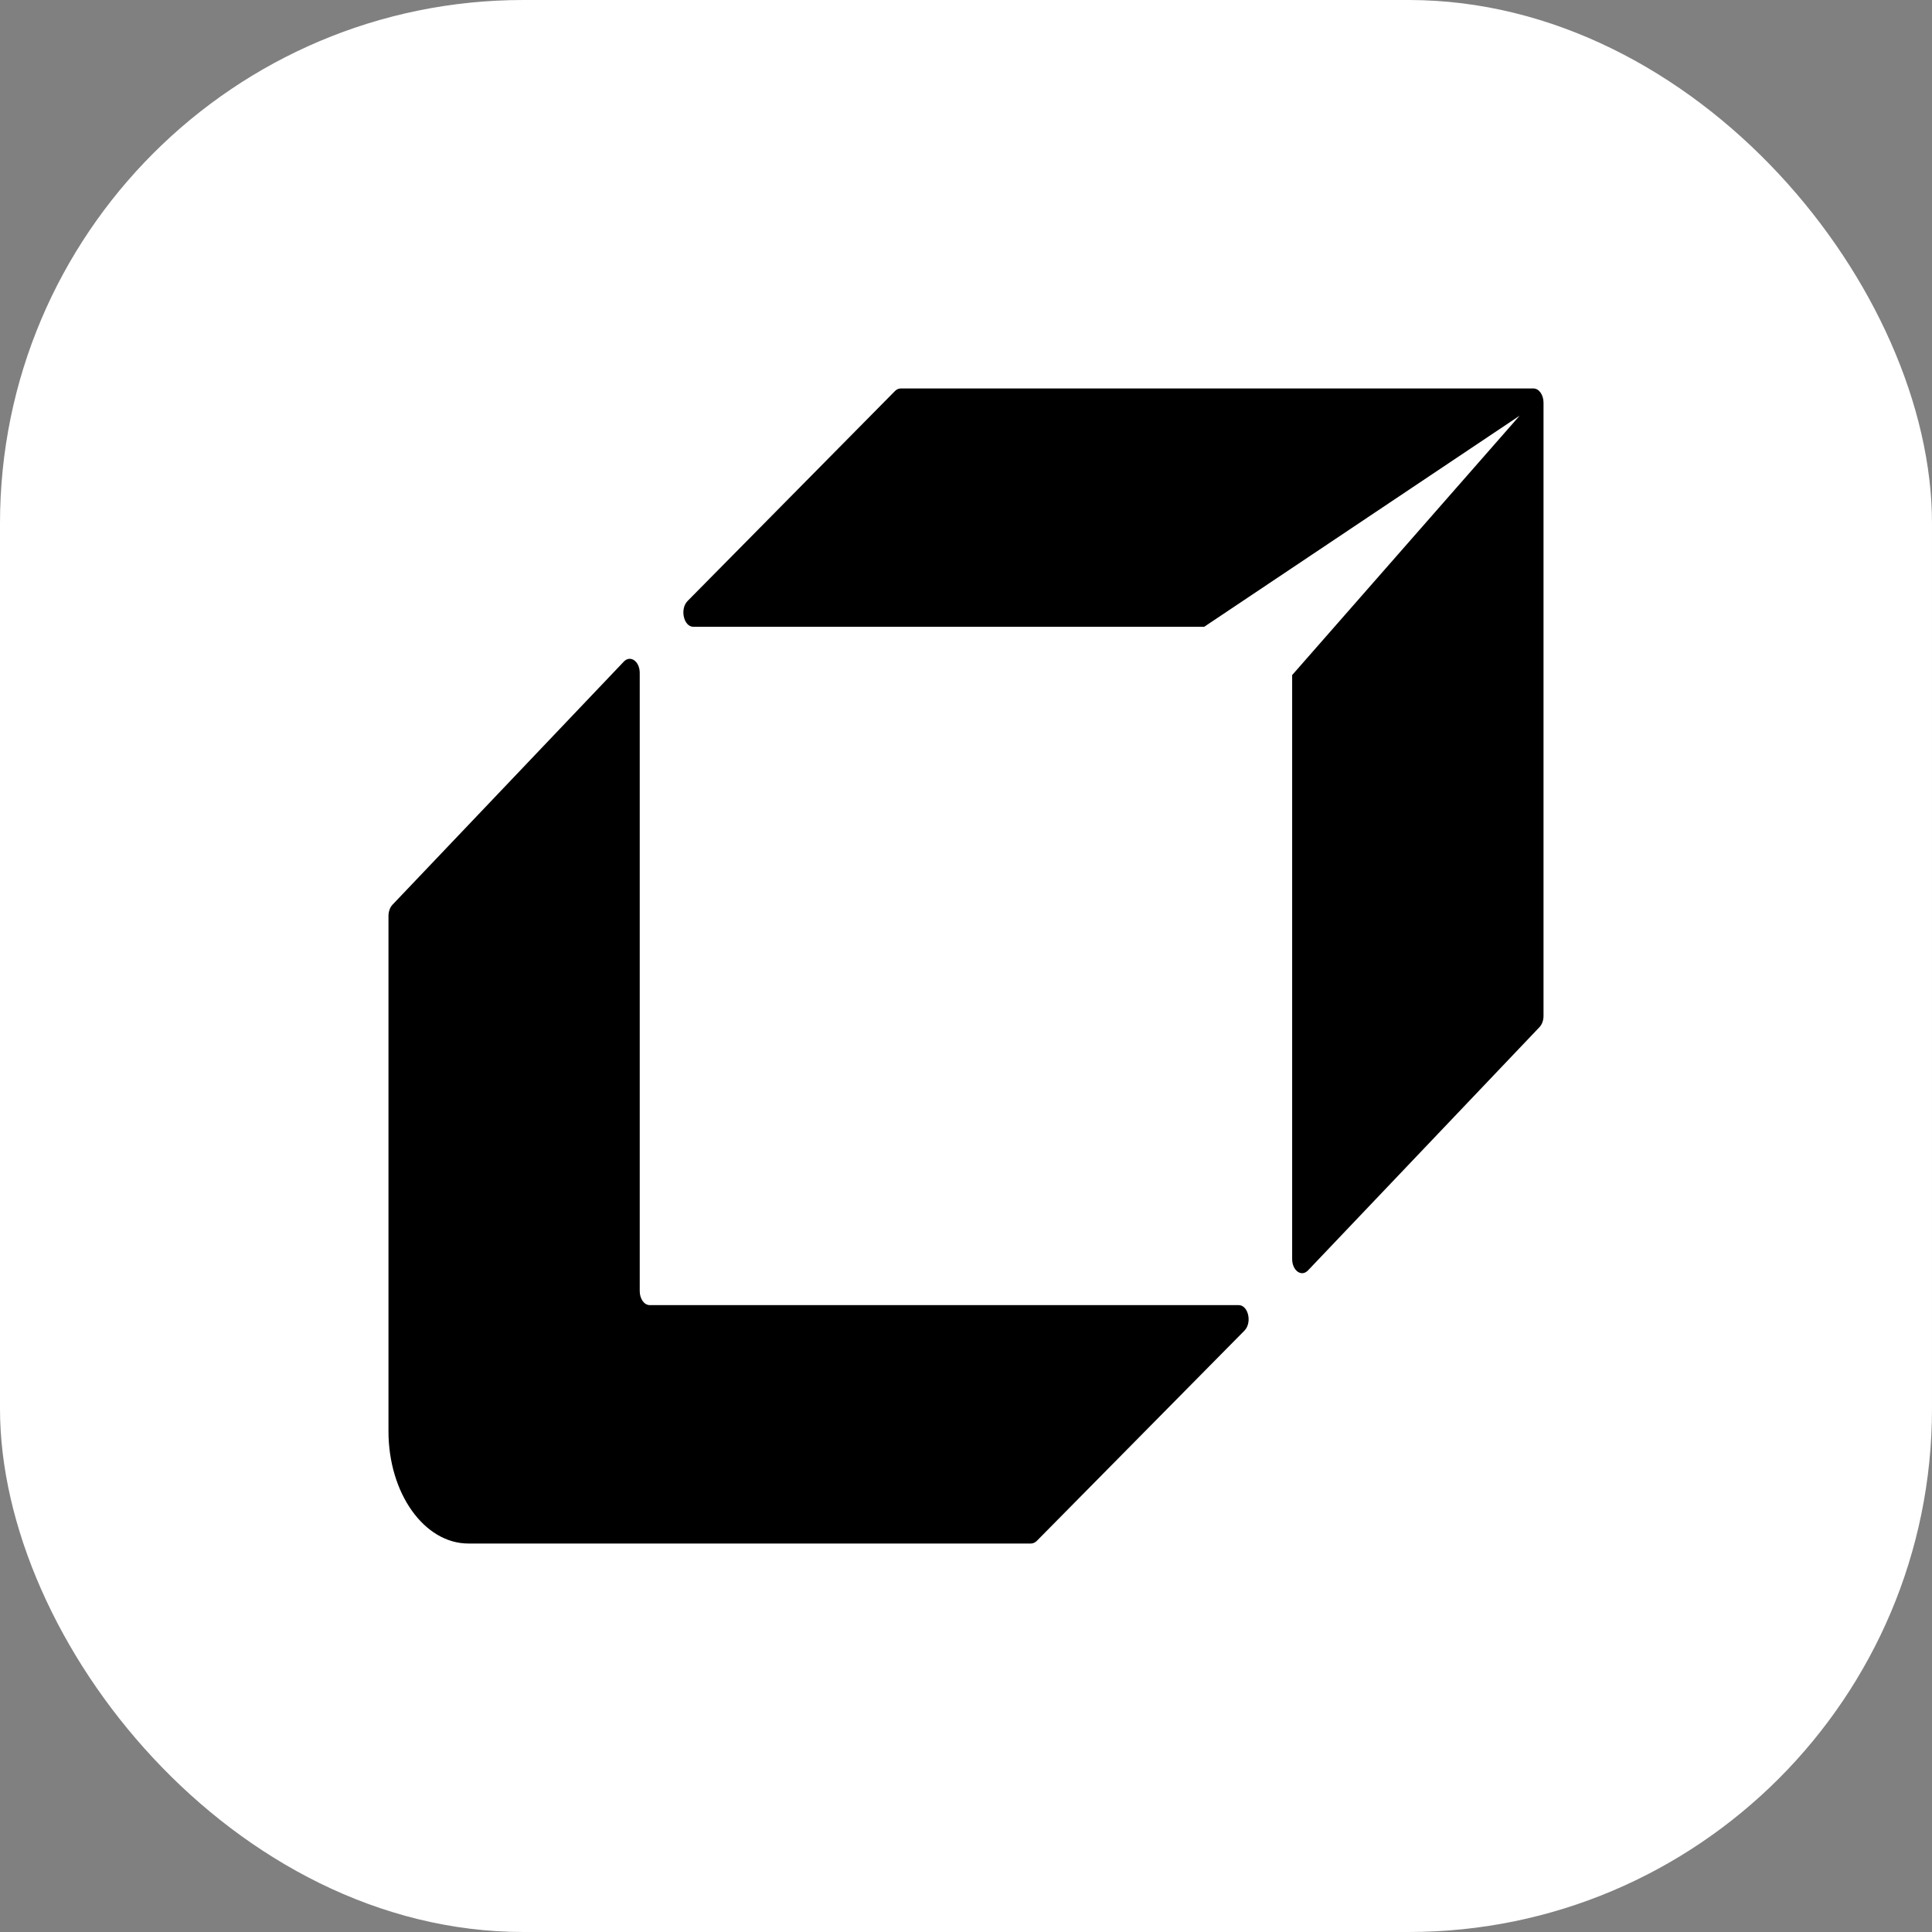
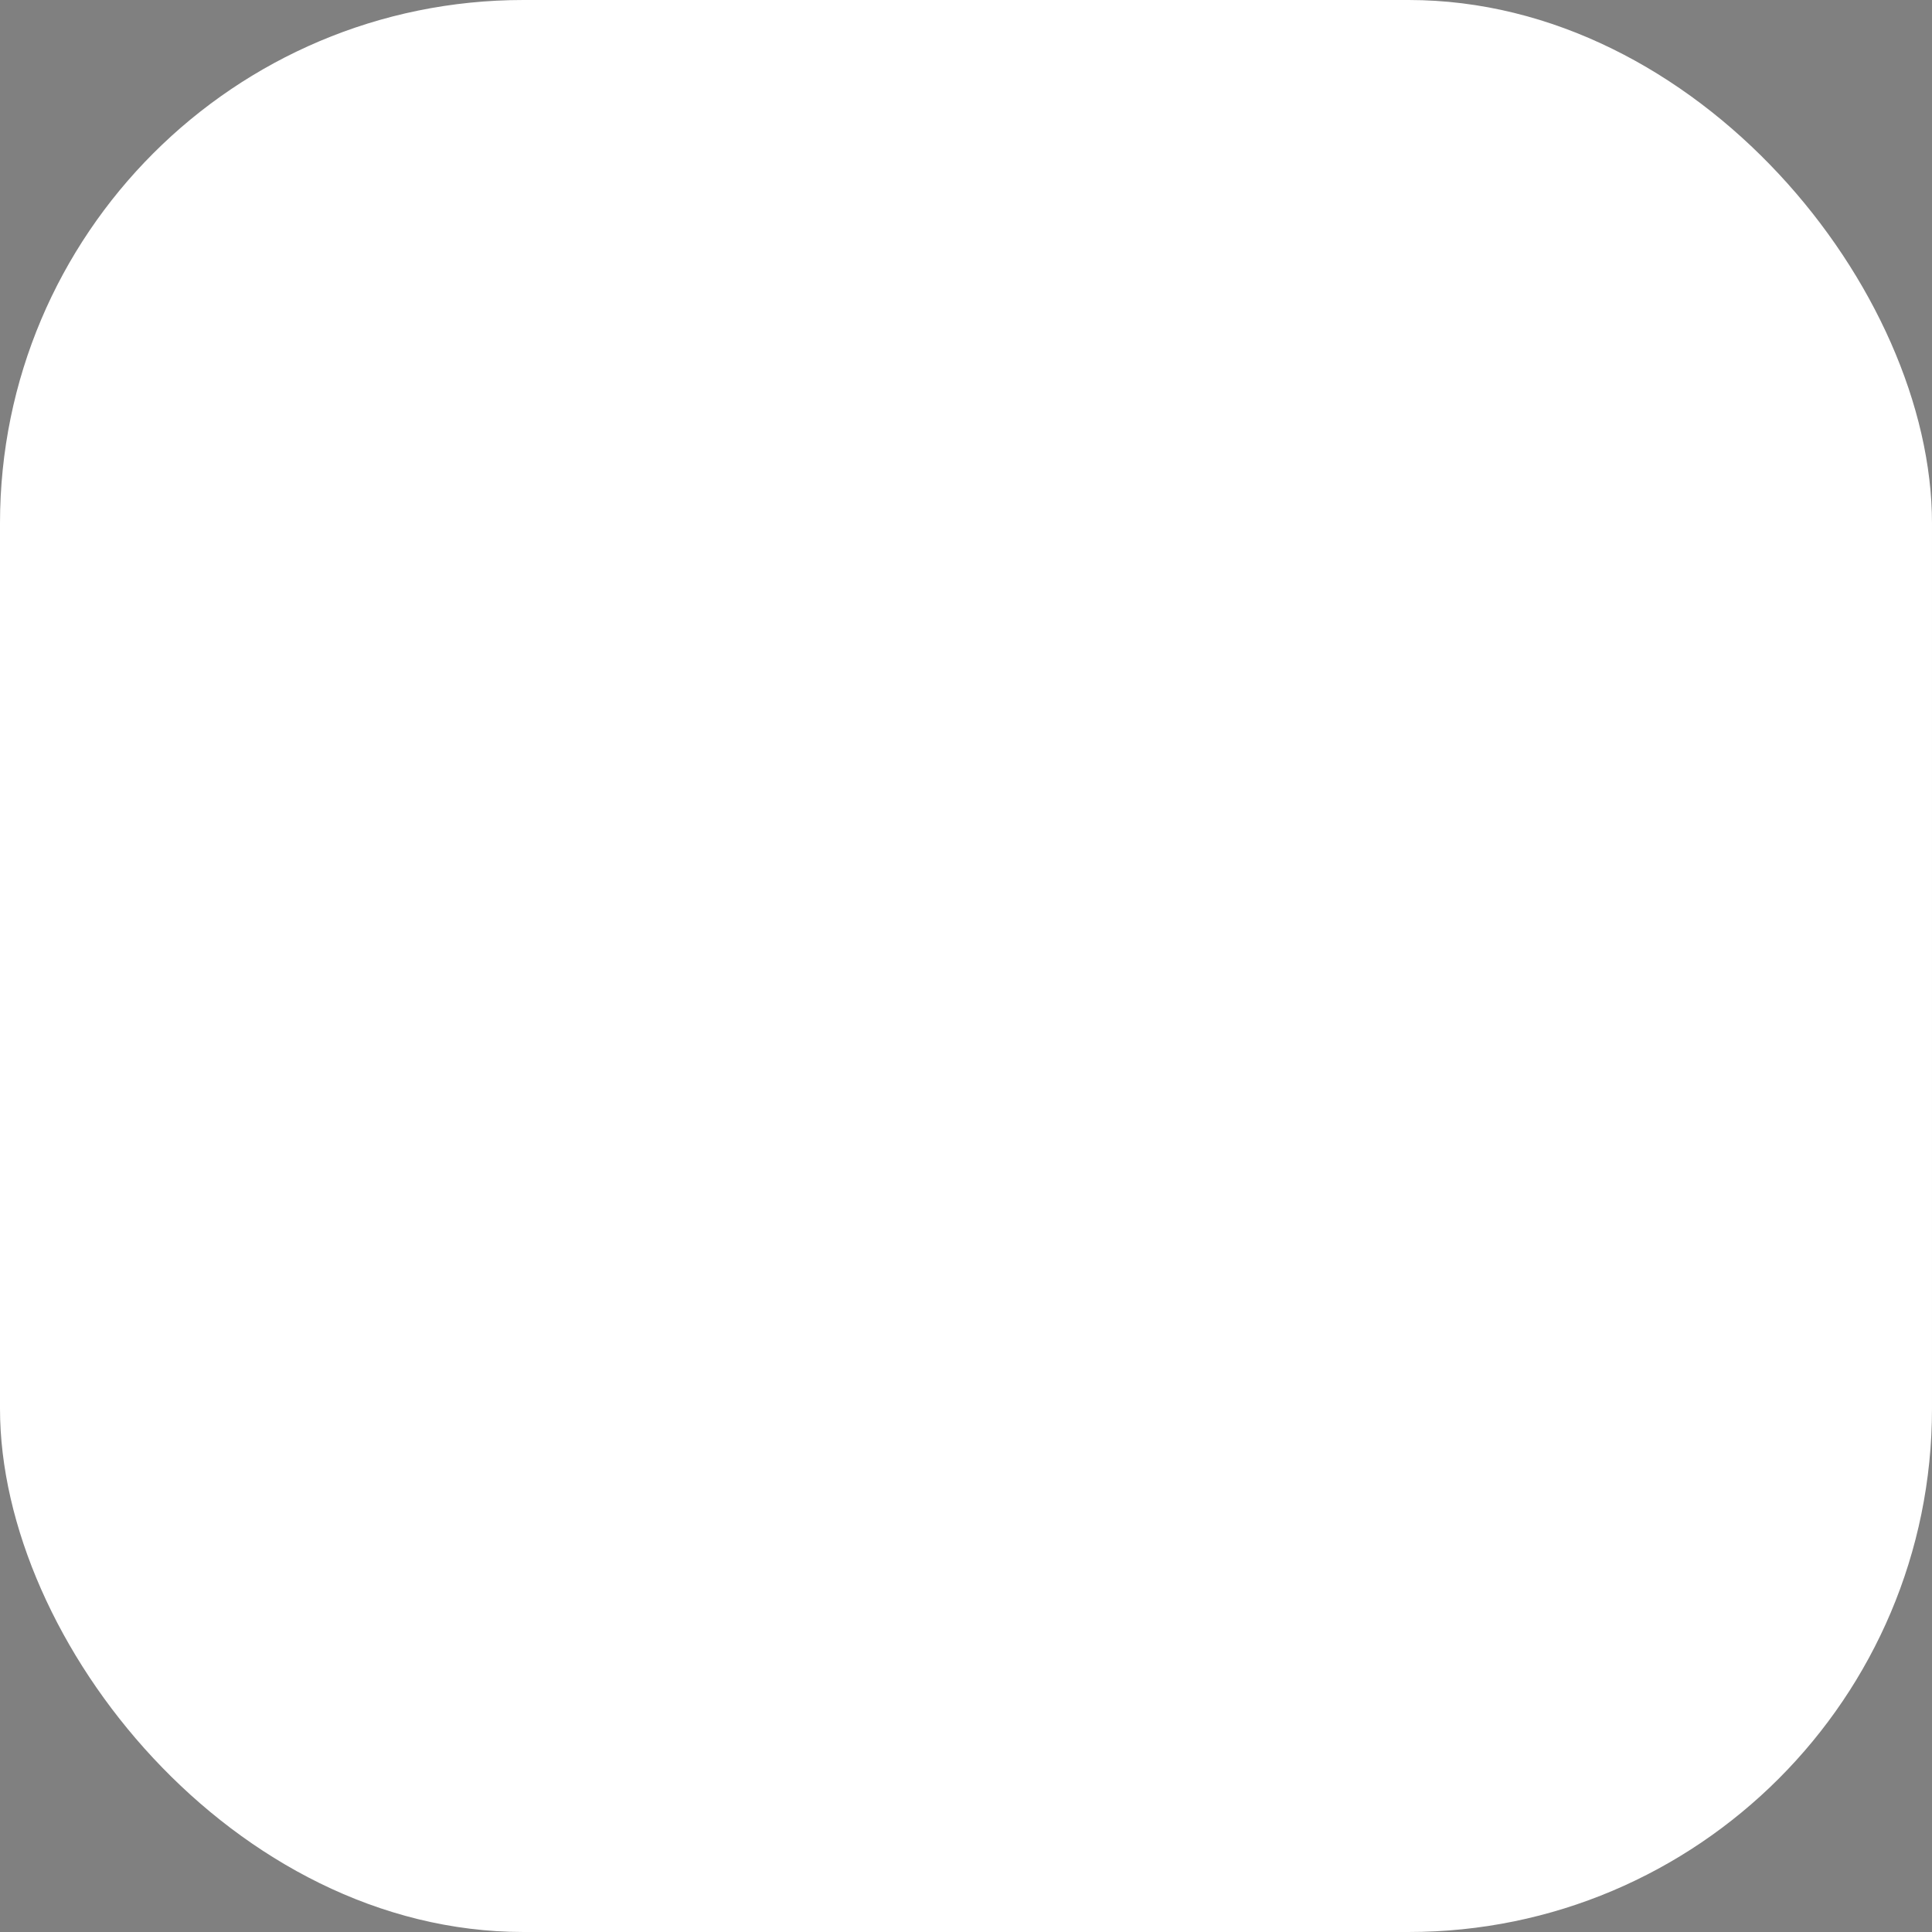
<svg xmlns="http://www.w3.org/2000/svg" width="1303" height="1303" viewBox="0 0 1303 1303" fill="none">
  <rect x="0" y="0" width="1303" height="1303" fill="#808080" stroke="none" />
  <rect width="1303" height="1303" rx="353" fill="white" />
-   <path fill-rule="evenodd" clip-rule="evenodd" d="M1041 685.09V271.607C1041 266.323 1037.96 262 1034.26 262H607.499C606.084 262 604.736 262.576 603.59 263.729L463.718 405.336C458.393 410.716 461.089 422.724 467.628 422.724H812.148L1024.89 280.349L871.469 455.292V849.078C871.469 856.957 877.739 861.472 882.19 856.763L1038.23 692.776C1039.99 690.95 1041 688.164 1041 685.09ZM699.274 1039.2L839.282 897.426C844.605 892.028 841.908 880.2 835.375 880.2H438.19C434.484 880.2 431.453 876.035 431.453 870.734V453.833C431.453 445.978 425.119 441.53 420.672 446.262L264.695 610.184C263.011 611.982 262 614.821 262 617.755V965.282C262 1007.12 286.121 1041 315.901 1041H695.3C696.714 1041 698.129 1040.34 699.274 1039.2Z" fill="black" />
</svg>